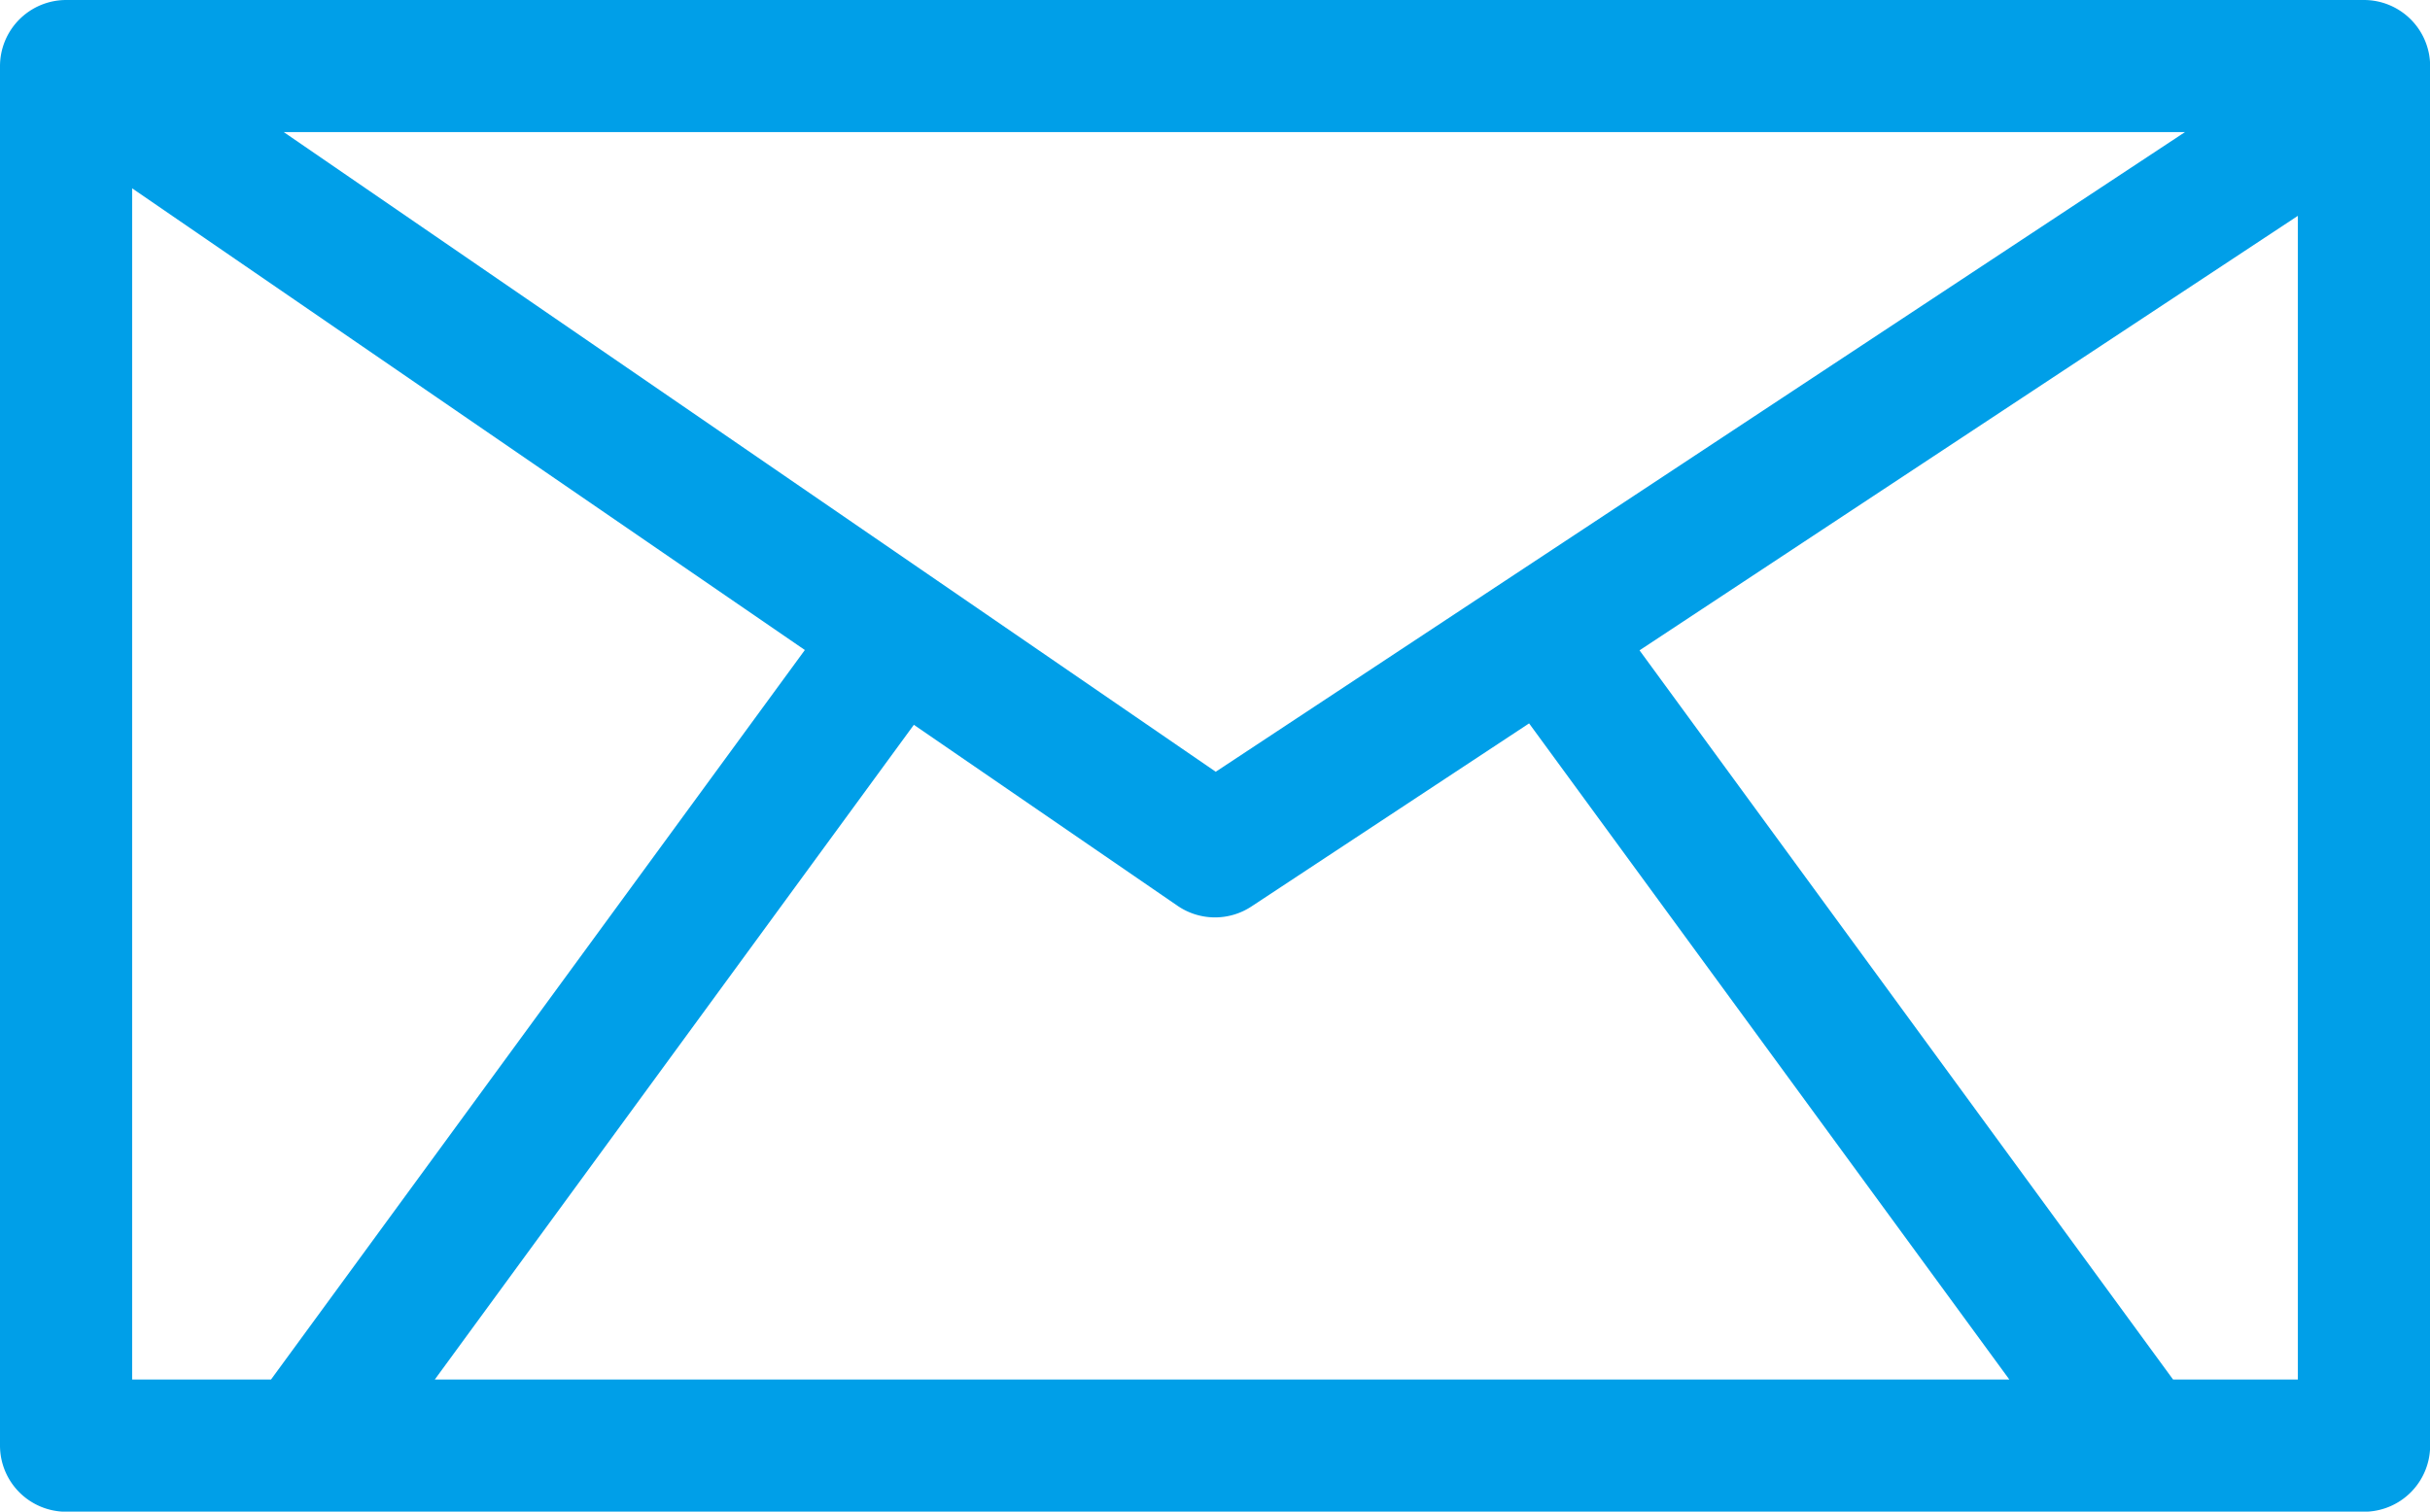
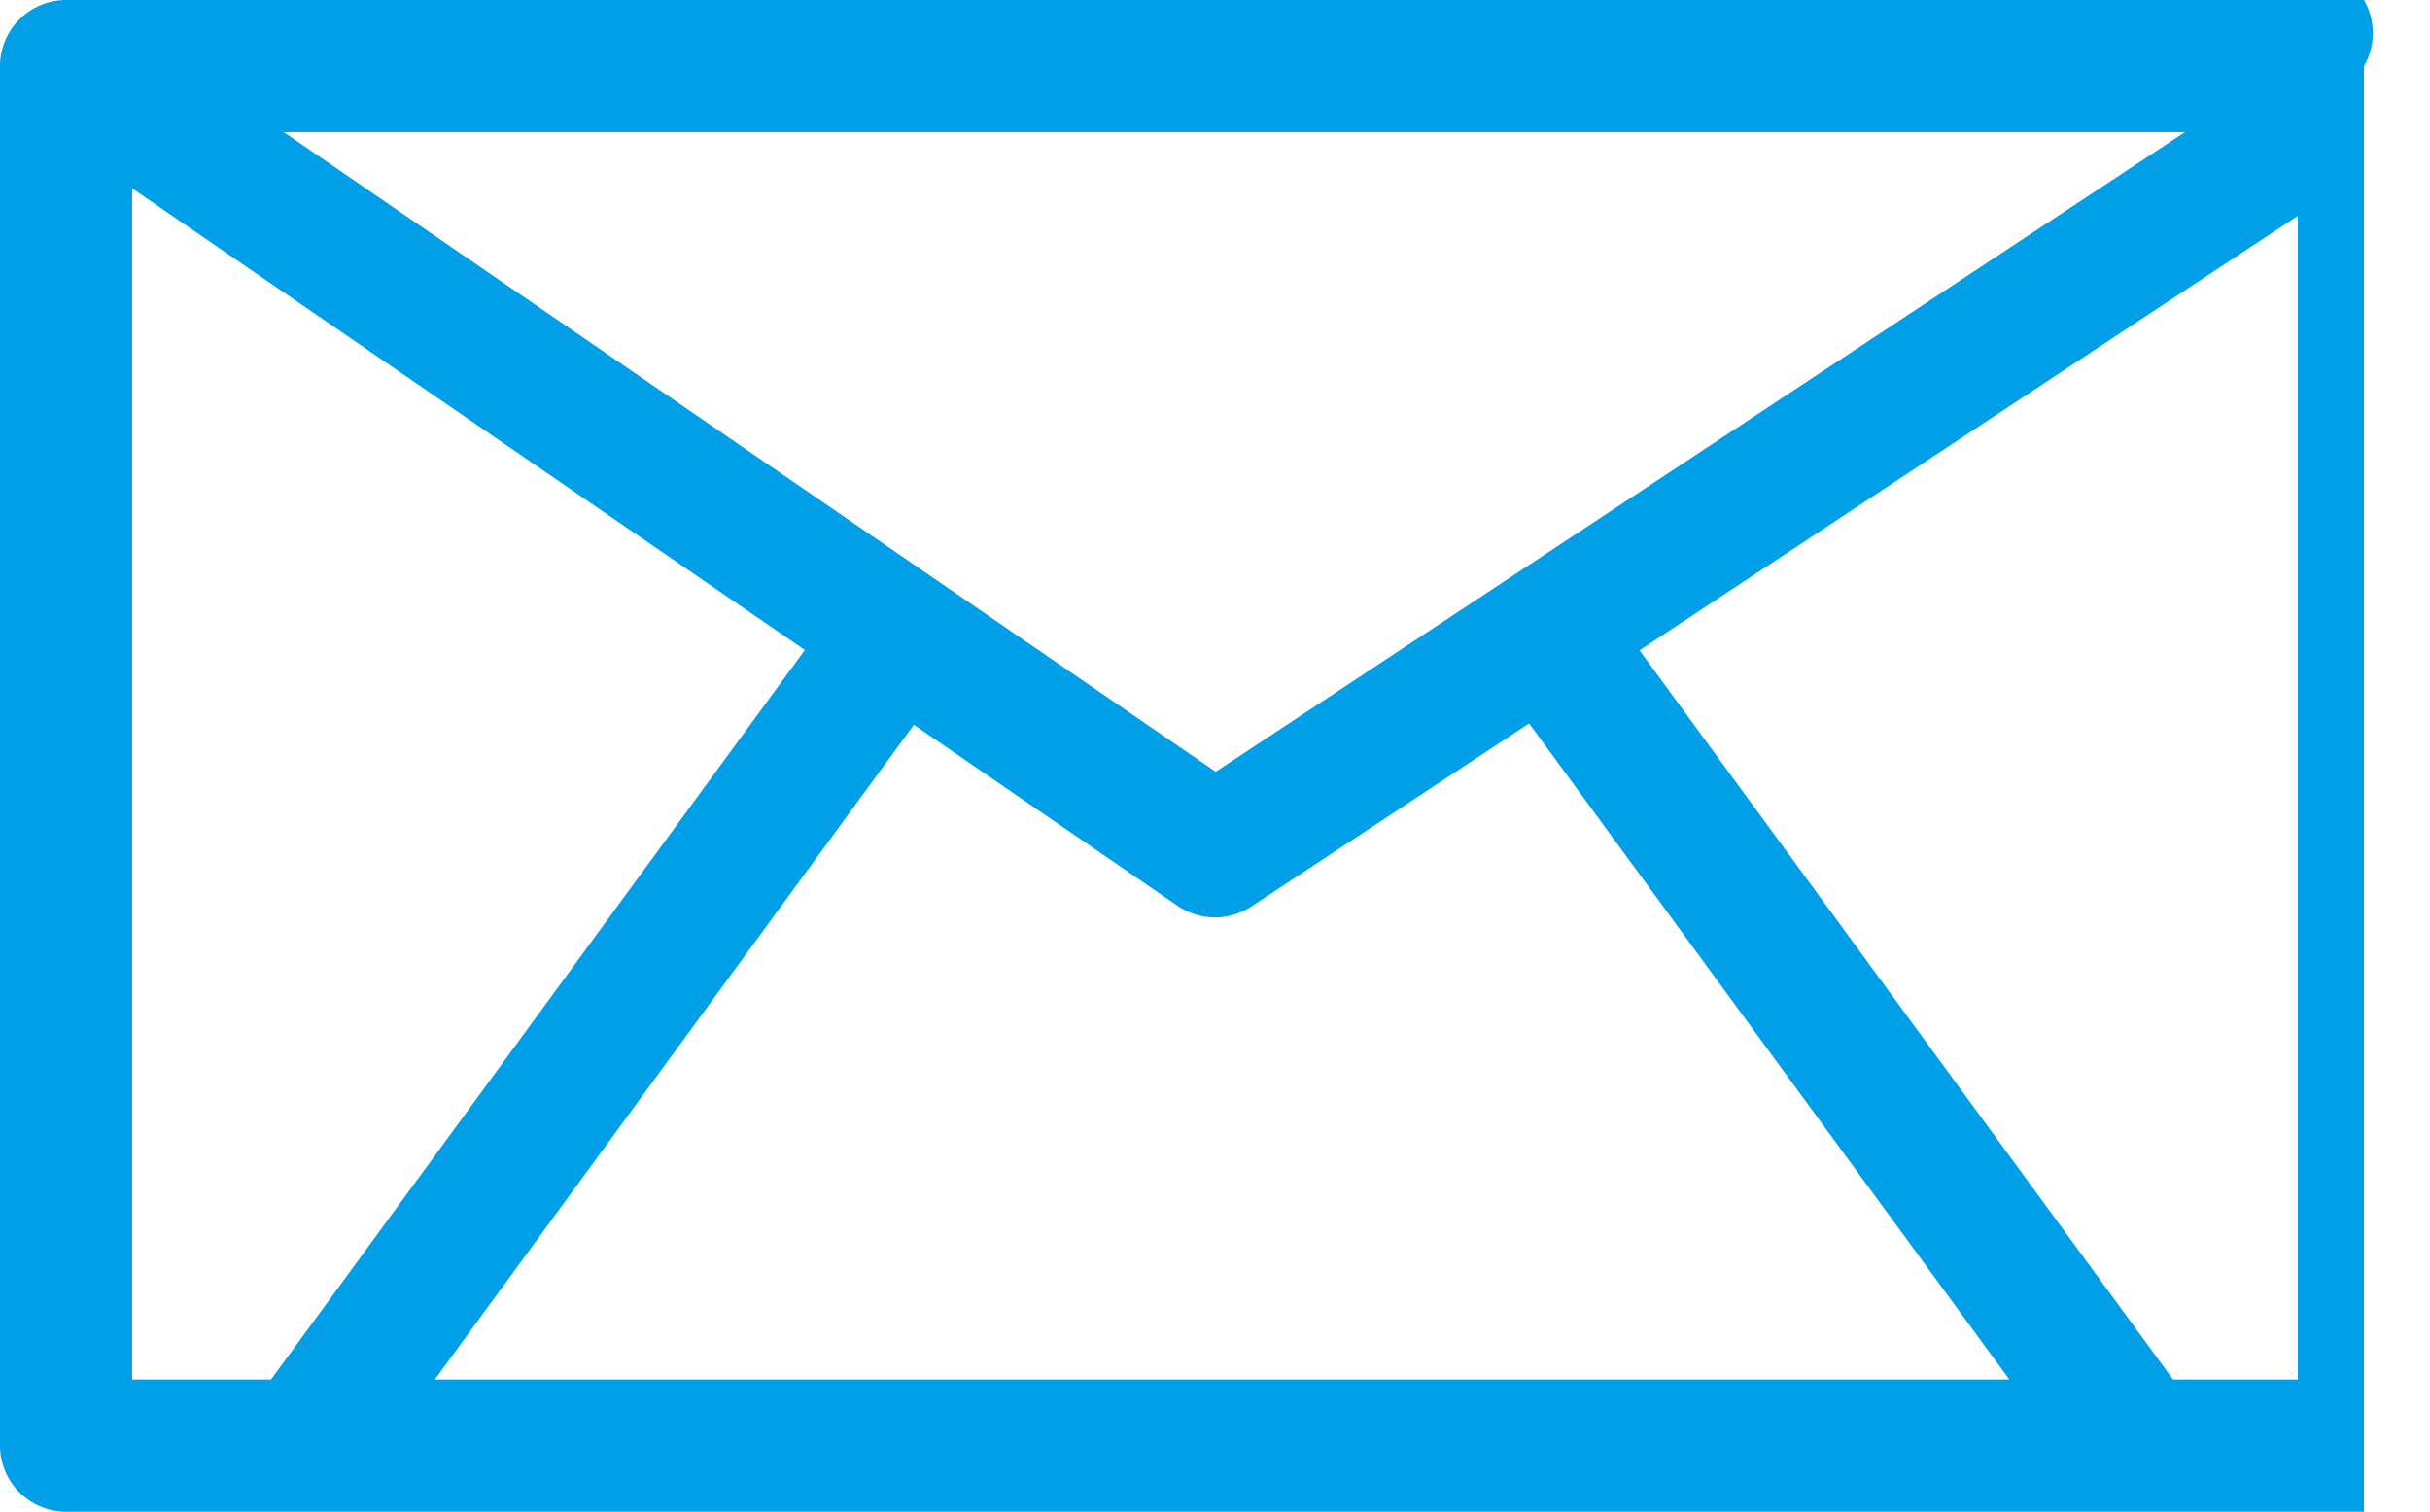
<svg xmlns="http://www.w3.org/2000/svg" viewBox="0 0 51.381 31.971">
  <defs>
    <style>.a{fill:#009FE8;}</style>
  </defs>
-   <path class="a" d="M49.984,0H1.4A1.4,1.4,0,0,0,0,1.4V30.574a1.4,1.4,0,0,0,1.4,1.4H49.984a1.4,1.4,0,0,0,1.4-1.4V1.4A1.4,1.4,0,0,0,49.984,0ZM46.2,2.794,25.706,16.323,6,2.794ZM24.9,19.159a1.4,1.4,0,0,0,1.56.014L32.332,15.3,42.486,29.177H9.194L19.323,15.33ZM2.794,3.983l14.224,9.765L5.731,29.177H2.794ZM48.587,29.177H45.948L34.667,13.755l13.92-9.19Z" />
+   <path class="a" d="M49.984,0H1.4A1.4,1.4,0,0,0,0,1.4V30.574a1.4,1.4,0,0,0,1.4,1.4H49.984V1.4A1.4,1.4,0,0,0,49.984,0ZM46.2,2.794,25.706,16.323,6,2.794ZM24.9,19.159a1.4,1.4,0,0,0,1.56.014L32.332,15.3,42.486,29.177H9.194L19.323,15.33ZM2.794,3.983l14.224,9.765L5.731,29.177H2.794ZM48.587,29.177H45.948L34.667,13.755l13.92-9.19Z" />
</svg>